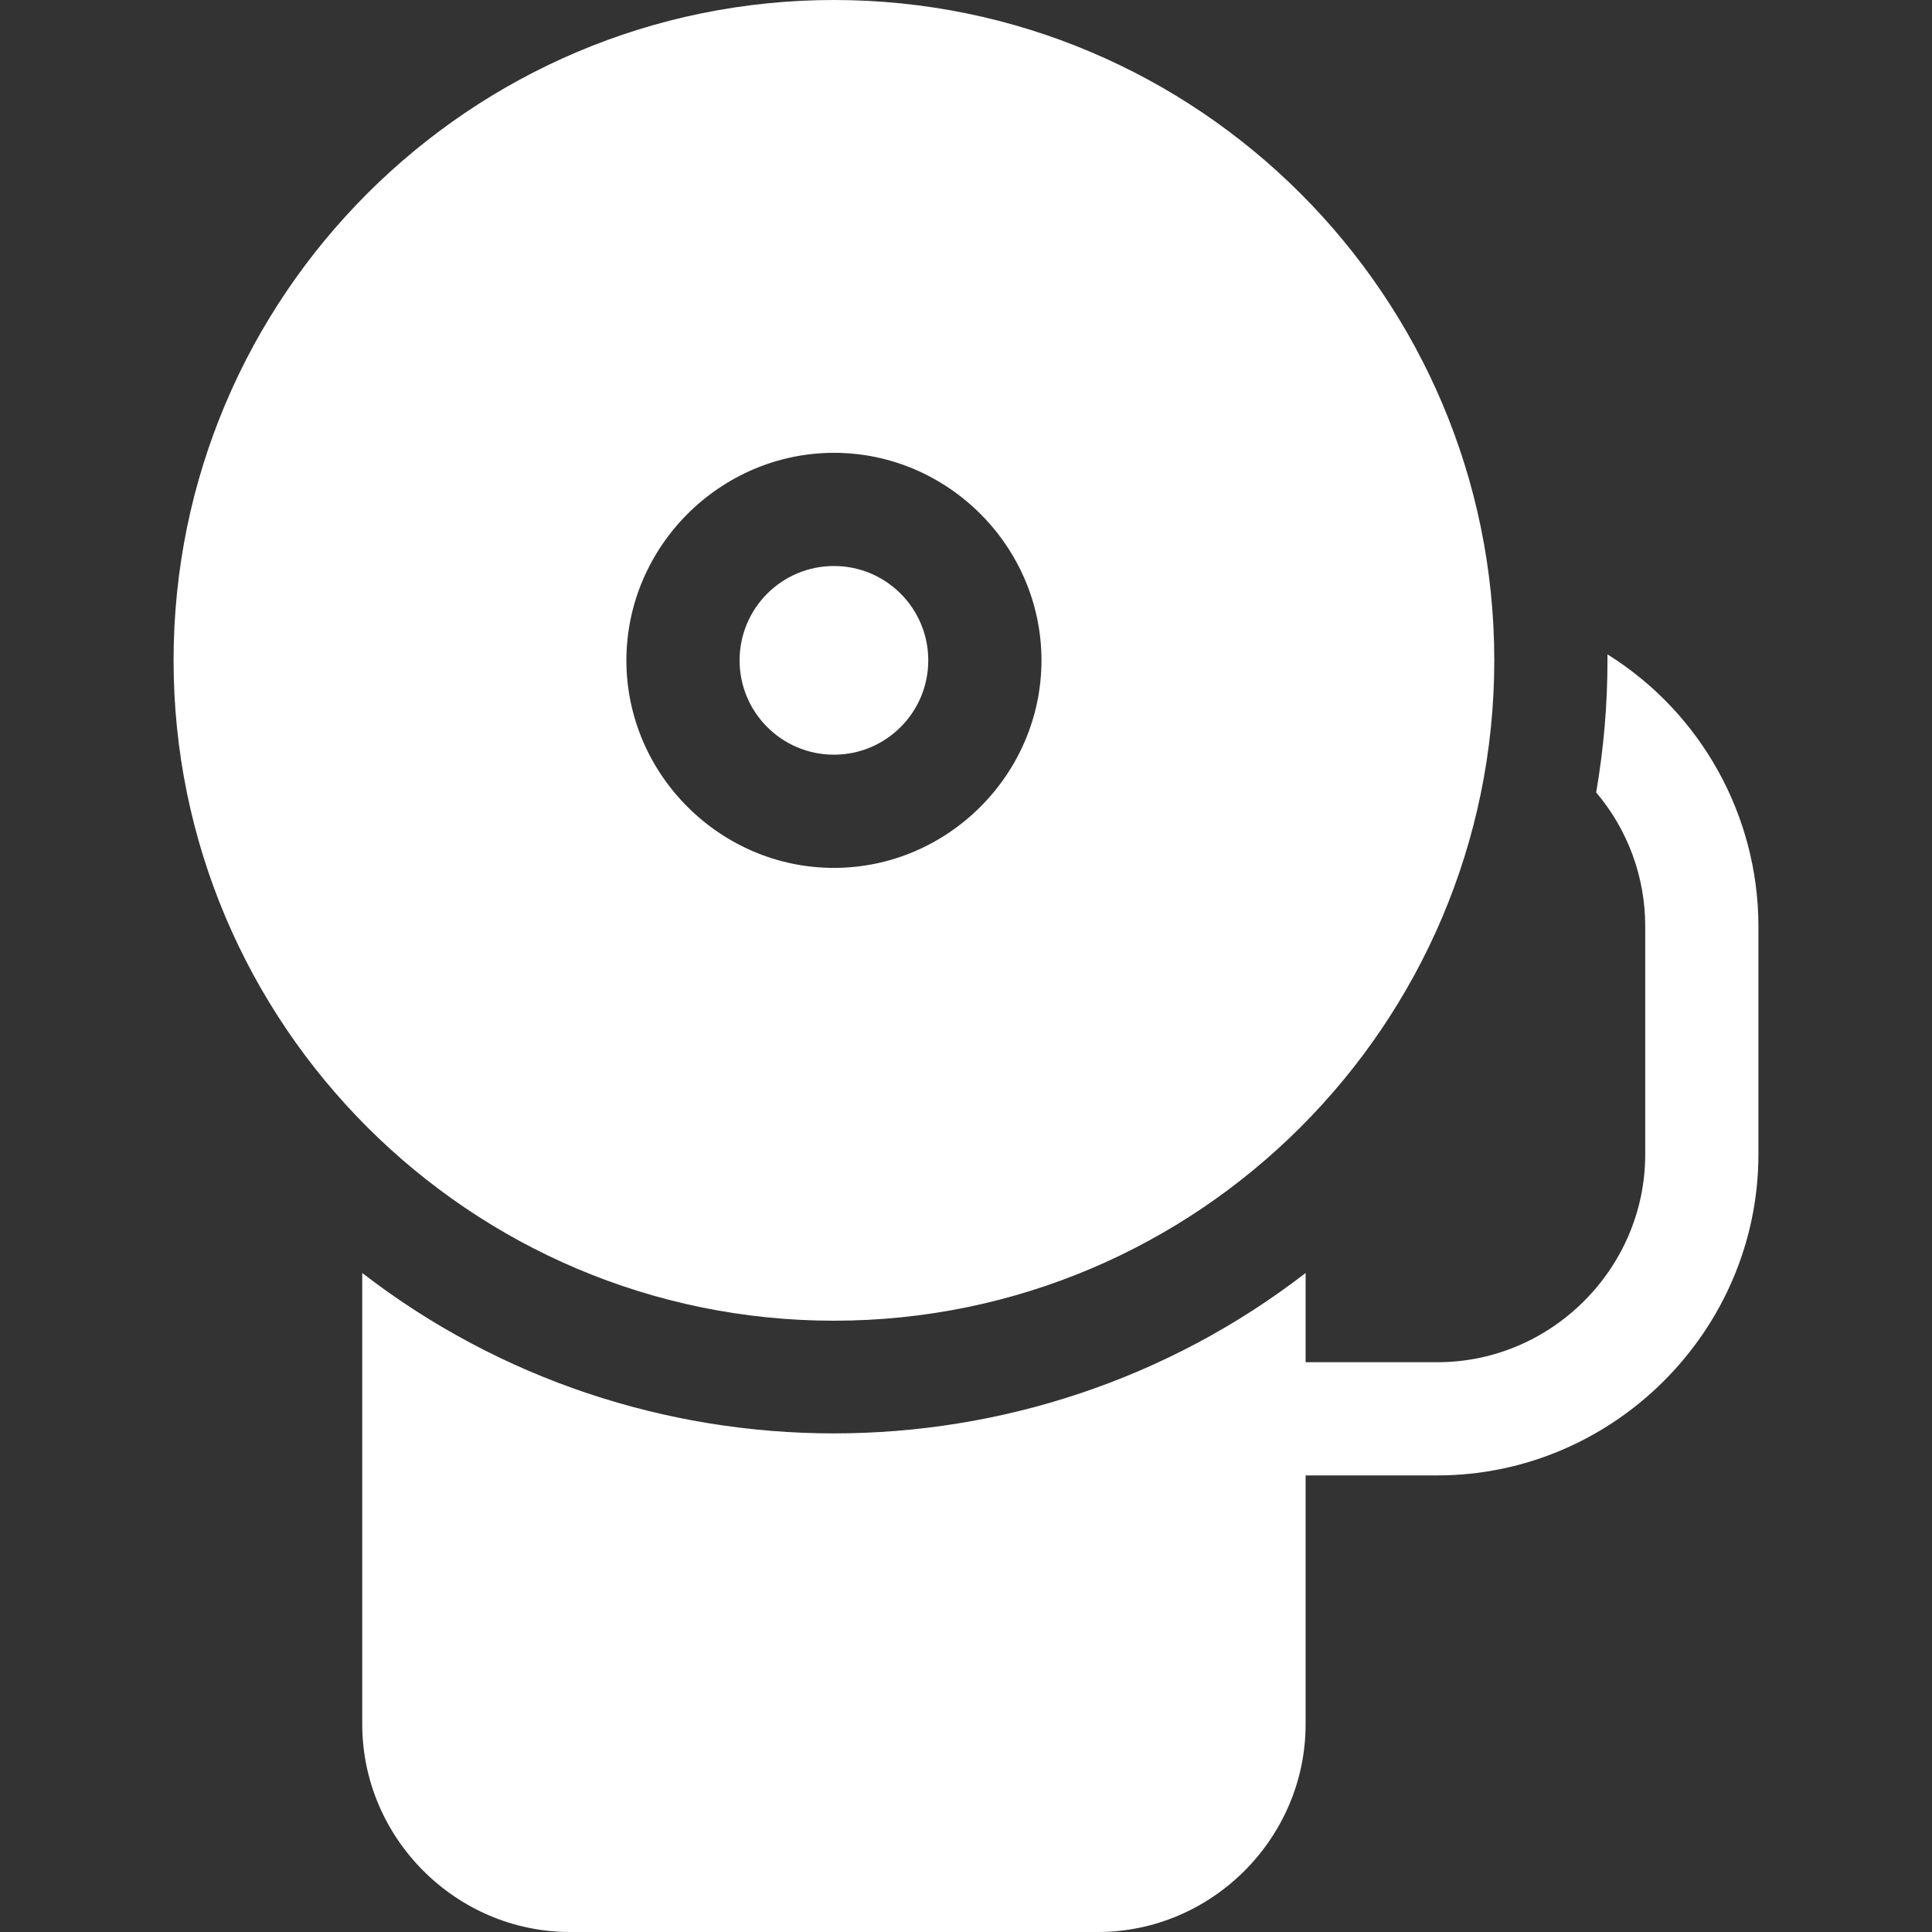
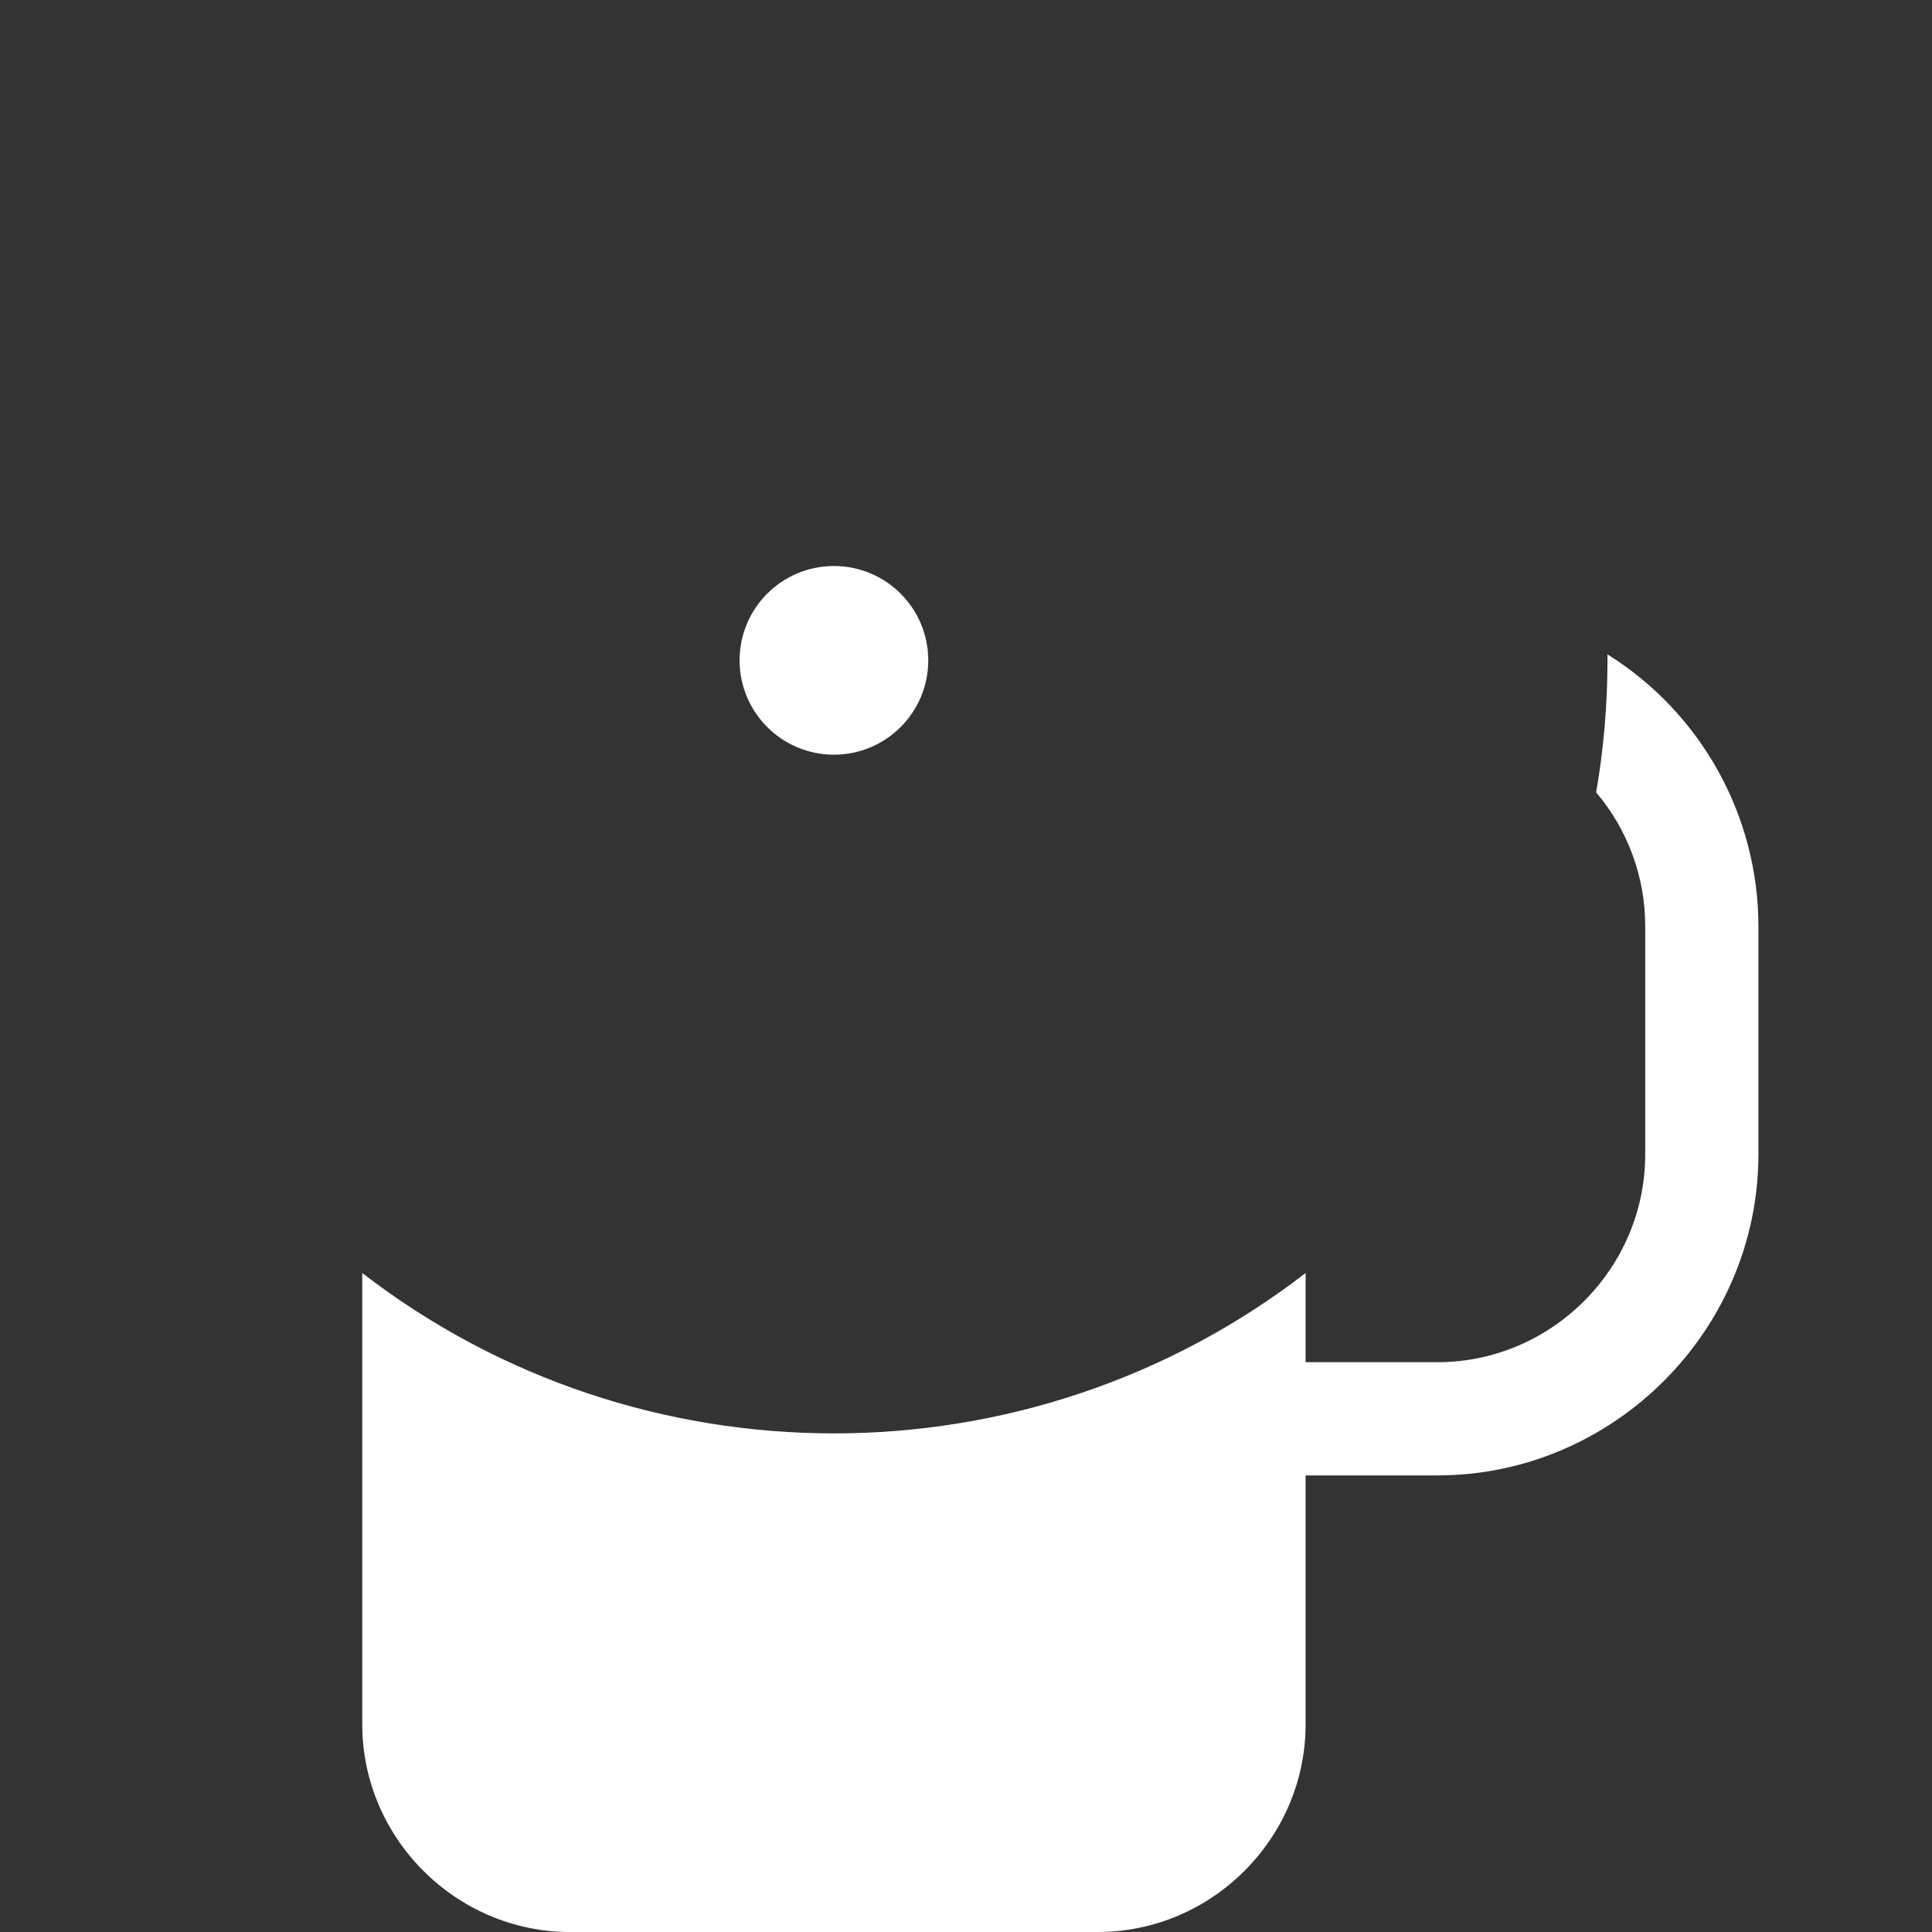
<svg xmlns="http://www.w3.org/2000/svg" width="100%" height="100%" viewBox="0 0 512 512" version="1.1" xml:space="preserve" style="fill-rule:evenodd;clip-rule:evenodd;stroke-linejoin:round;stroke-miterlimit:2;">
  <rect x="0" y="0" width="512" height="512" fill="#333333" stroke="none" />
  <path d="M426,173.42L426,175C426.001,186.731 424.997,198.44 423,210C431.404,219.899 436.014,232.475 436,245.46L436,306C435.967,336.16 411.16,360.967 381,361L346,361L346,337.36C272.598,394.032 169.402,394.032 96,337.36L96,457C96.033,487.16 120.84,511.967 151,512L291,512C321.16,511.967 345.967,487.16 346,457L346,391L381,391C427.609,390.945 465.945,352.609 466,306L466,245.5C465.989,216.215 450.845,188.924 426,173.42Z" style="fill:white;fill-rule:nonzero;" />
-   <path d="M221,350C317.5,350 396,271.5 396,175C396,78.5 317.5,0 221,0C124.5,0 46,78.5 46,175C46,271.5 124.5,350 221,350ZM221,120C251.172,120 276,144.828 276,175C276,205.172 251.172,230 221,230C190.828,230 166,205.172 166,175C166.033,144.84 190.84,120.033 221,120Z" style="fill:white;fill-rule:nonzero;" />
  <circle cx="221" cy="175" r="25" style="fill:white;" />
</svg>